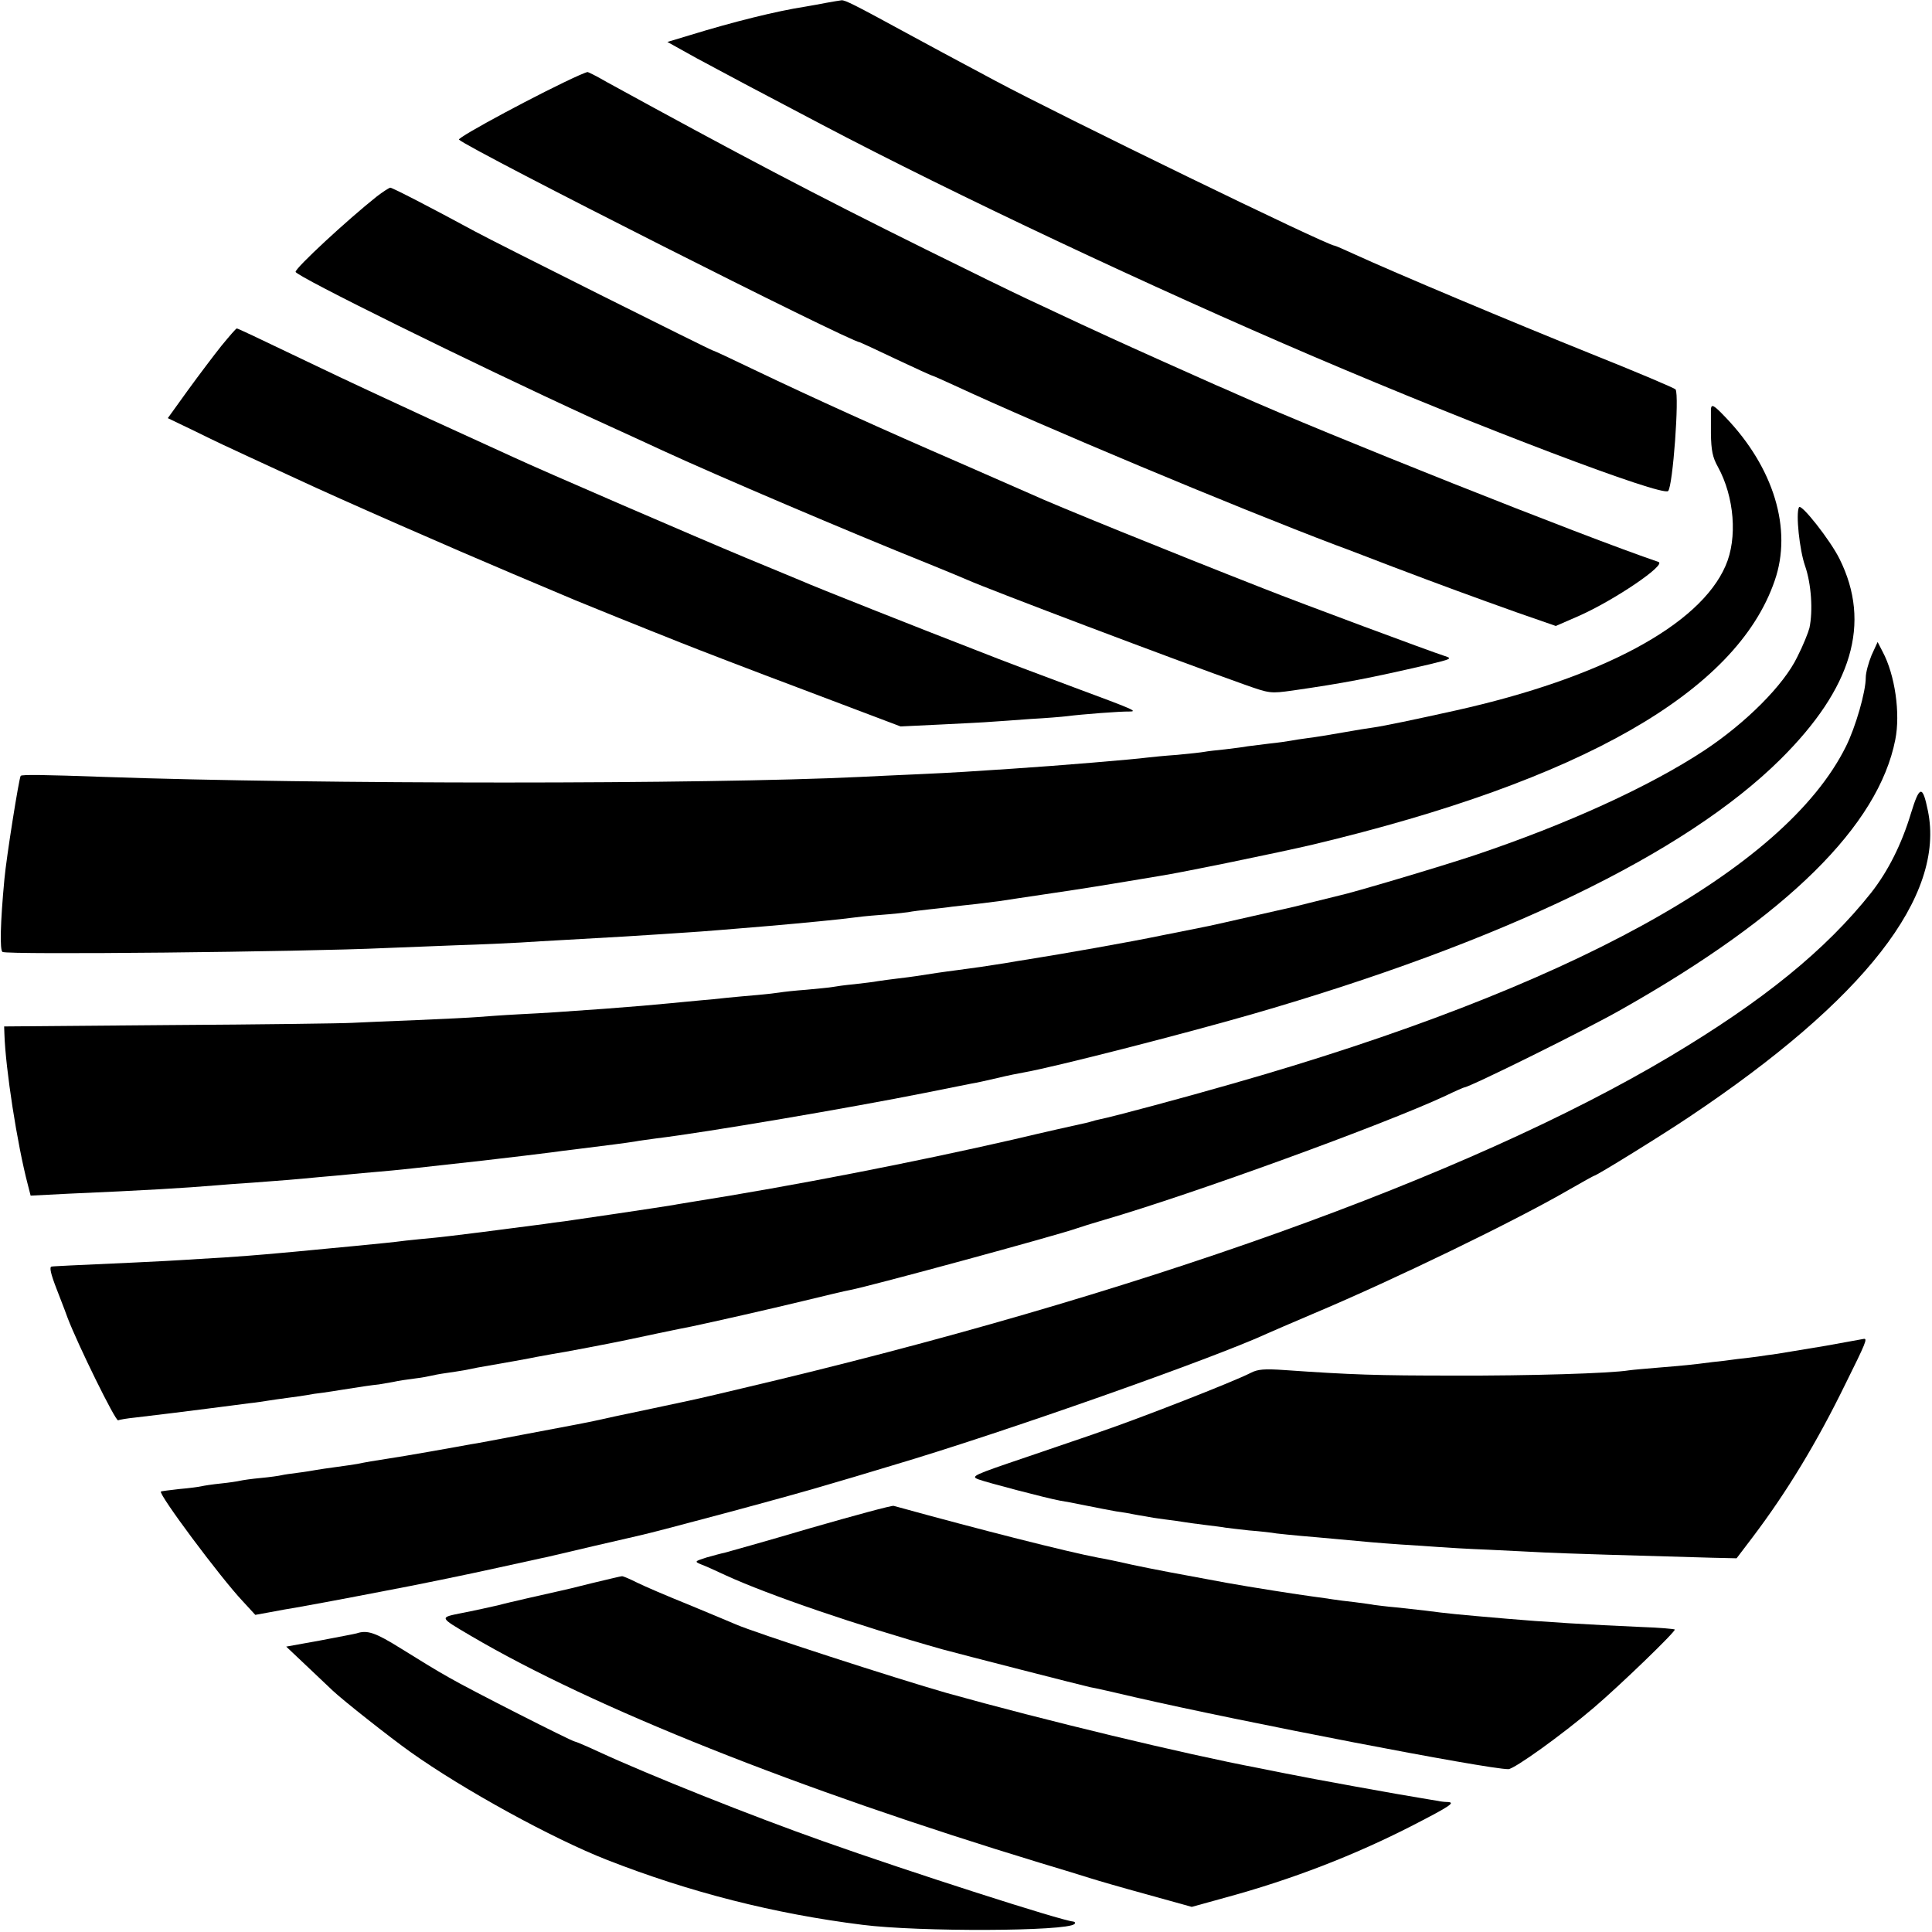
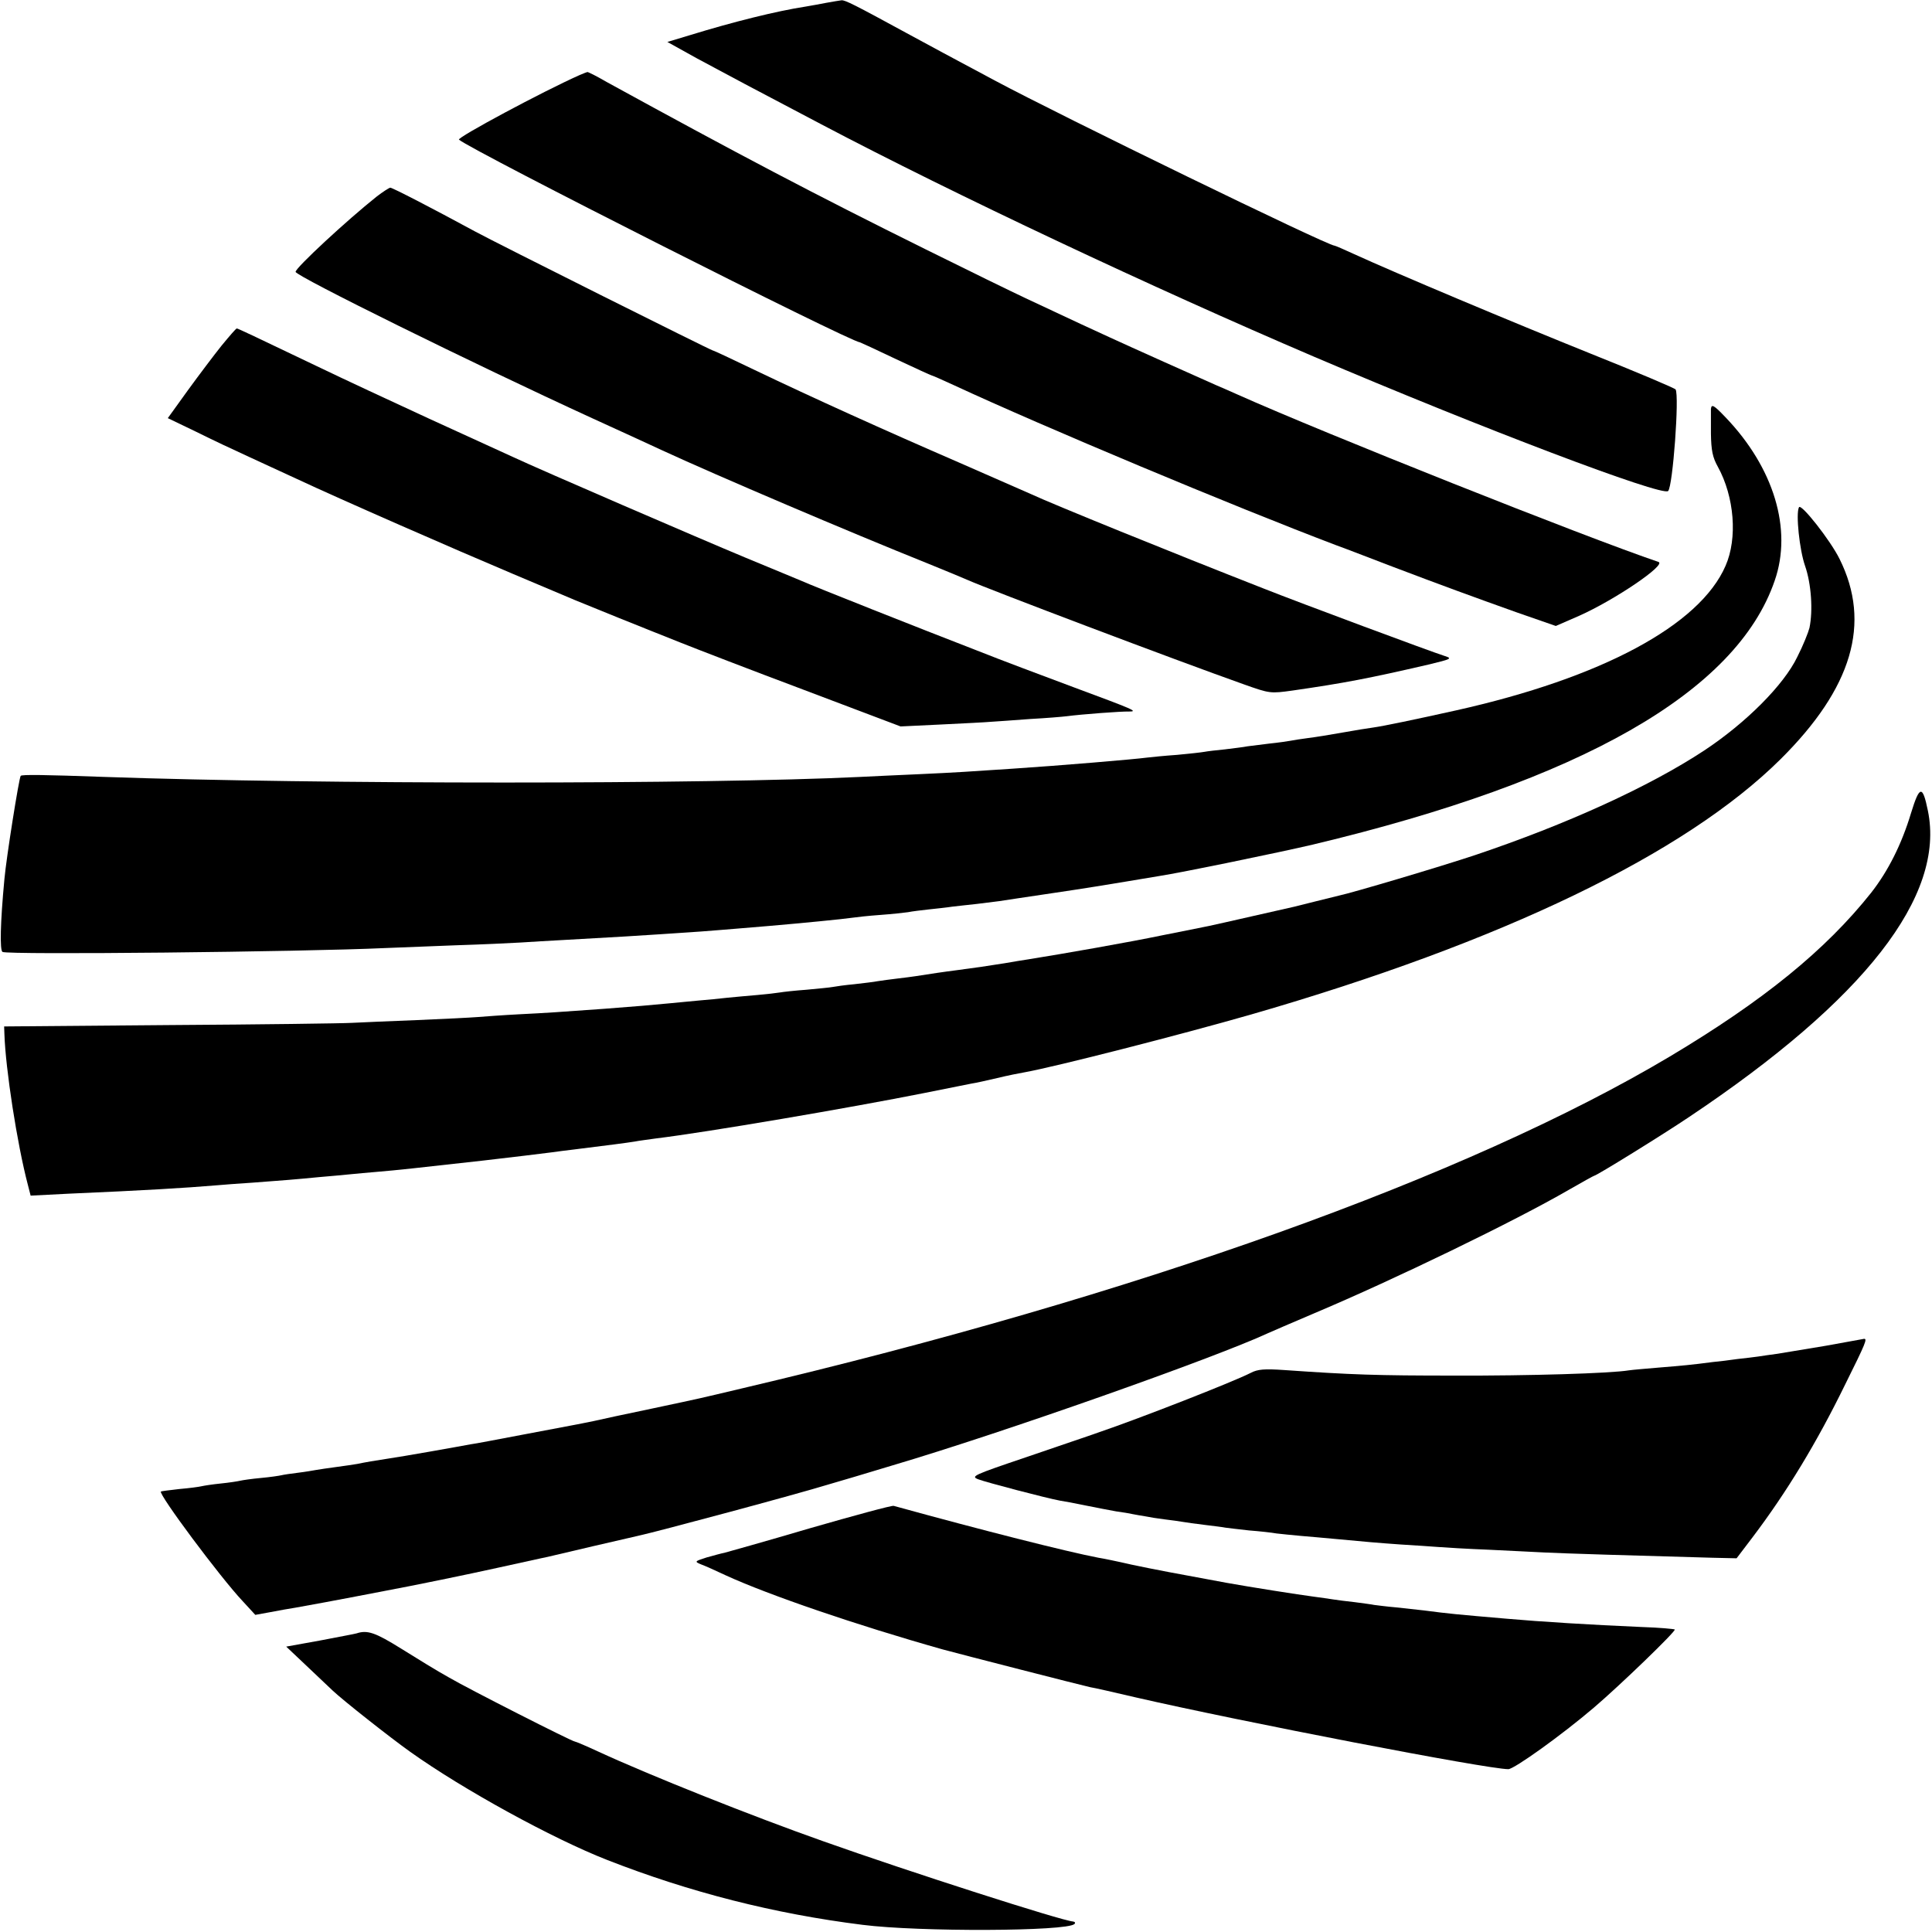
<svg xmlns="http://www.w3.org/2000/svg" version="1.0" width="700pt" height="700pt" viewBox="0 0 700 700" preserveAspectRatio="xMidYMid meet">
  <g transform="translate(0,700) scale(0.1,-0.1)" fill="#000000" stroke="none">
    <path d="M2995 6990 c-22 -4 -57 -11 -77 -14 -104 -16 -261 -55 -417 -103 l-83 -25 108 -60 c102 -55 209 -112 449 -238 484 -255 1205 -594 1785 -842 607 -259 1263 -508 1284 -487 17 17 41 345 27 368 -4 5 -141 63 -306 129 -286 115 -712 294 -858 361 -37 17 -69 31 -72 31 -25 0 -993 471 -1230 598 -60 32 -144 77 -185 99 -41 22 -102 55 -135 73 -189 103 -223 120 -236 119 -8 -1 -32 -5 -54 -9z" />
    <path d="M2100 6728 c-133 -59 -446 -227 -437 -234 45 -39 1420 -734 1452 -734 1 0 60 -27 129 -60 70 -33 129 -60 131 -60 2 0 39 -16 82 -36 321 -149 1011 -438 1383 -579 47 -17 139 -53 205 -78 179 -68 294 -110 451 -166 l141 -49 85 37 c128 57 317 185 287 195 -263 89 -1211 466 -1524 606 -27 12 -63 28 -80 35 -50 22 -316 141 -385 173 -63 29 -114 52 -305 142 -49 23 -211 102 -360 176 -404 200 -683 347 -1157 607 -36 21 -68 37 -70 36 -1 0 -14 -5 -28 -11z" />
    <path d="M1365 6288 c-107 -85 -295 -259 -294 -273 0 -15 640 -331 1074 -530 105 -48 219 -100 255 -117 197 -91 683 -298 960 -409 69 -28 134 -55 145 -60 76 -34 752 -290 1003 -379 93 -33 95 -33 175 -22 187 27 276 44 492 94 83 20 88 22 60 31 -48 15 -529 194 -655 244 -337 132 -768 307 -845 343 -11 5 -128 56 -260 114 -270 117 -531 235 -744 337 -79 38 -145 69 -148 69 -6 0 -788 391 -863 432 -153 83 -298 158 -306 158 -5 -1 -27 -15 -49 -32z" />
    <path d="M803 5748 c-28 -35 -83 -108 -123 -163 l-72 -100 104 -50 c56 -28 139 -67 183 -87 44 -20 125 -58 180 -83 160 -75 574 -256 785 -345 107 -45 209 -88 225 -95 17 -7 86 -35 155 -63 69 -28 170 -68 225 -90 55 -22 257 -100 449 -172 l349 -132 146 7 c80 4 163 8 184 10 21 1 84 6 140 10 56 3 116 8 132 10 52 7 199 18 225 17 36 0 18 7 -200 88 -107 40 -265 99 -350 133 -207 80 -598 235 -635 252 -16 7 -109 45 -205 85 -168 70 -736 315 -843 365 -29 13 -164 75 -302 138 -137 63 -317 147 -400 187 -234 112 -293 140 -297 140 -3 0 -27 -28 -55 -62z" />
    <path d="M6199 5518 c0 -7 0 -47 0 -89 1 -61 6 -86 25 -120 60 -109 72 -259 28 -359 -93 -215 -448 -406 -977 -524 -144 -32 -263 -57 -300 -62 -16 -2 -65 -10 -110 -18 -44 -8 -100 -17 -125 -20 -25 -3 -54 -8 -65 -10 -11 -2 -45 -7 -75 -10 -30 -4 -66 -8 -80 -10 -14 -3 -50 -7 -81 -11 -31 -3 -65 -7 -75 -9 -11 -2 -55 -7 -99 -11 -44 -3 -93 -8 -110 -10 -44 -6 -317 -29 -485 -40 -149 -10 -207 -14 -340 -20 -74 -3 -171 -8 -215 -10 -560 -27 -1962 -27 -2735 0 -222 8 -300 9 -305 4 -6 -7 -52 -296 -59 -374 -15 -159 -17 -258 -7 -264 17 -11 1086 0 1386 14 44 2 159 6 255 10 96 3 202 8 235 10 33 2 110 7 170 10 163 9 236 13 485 30 36 3 92 7 125 10 33 3 87 7 120 10 117 10 271 25 304 30 13 2 58 7 100 10 42 3 87 8 101 10 14 3 48 7 75 10 28 3 66 7 85 10 19 2 60 7 90 10 30 4 66 8 80 10 14 2 104 16 200 30 96 14 213 33 260 41 47 8 101 17 120 20 79 12 438 86 557 114 972 232 1535 553 1673 956 65 186 -3 410 -179 593 -42 44 -50 48 -52 29z" />
    <path d="M6518 5162 c-12 -23 2 -155 22 -212 23 -66 29 -163 16 -225 -4 -16 -23 -64 -44 -105 -49 -102 -186 -239 -337 -339 -199 -131 -497 -267 -830 -379 -129 -43 -446 -137 -494 -147 -9 -2 -45 -11 -81 -20 -36 -9 -72 -18 -80 -20 -8 -2 -76 -17 -150 -34 -74 -17 -146 -33 -160 -36 -14 -3 -90 -18 -170 -34 -120 -25 -354 -66 -485 -87 -16 -2 -55 -9 -85 -14 -55 -9 -111 -17 -172 -25 -18 -2 -51 -7 -73 -10 -71 -11 -89 -14 -140 -20 -27 -3 -61 -8 -75 -10 -14 -3 -52 -7 -85 -11 -33 -3 -68 -8 -78 -10 -10 -2 -53 -6 -95 -10 -42 -3 -86 -8 -97 -10 -11 -2 -47 -6 -80 -9 -33 -3 -82 -7 -110 -10 -27 -3 -74 -8 -102 -10 -29 -3 -77 -7 -105 -10 -61 -6 -131 -12 -238 -20 -166 -12 -209 -15 -310 -20 -58 -3 -125 -8 -150 -10 -25 -2 -124 -7 -220 -11 -96 -4 -202 -8 -235 -10 -33 -2 -330 -6 -660 -8 l-600 -5 1 -28 c4 -125 46 -398 85 -546 l10 -39 137 7 c278 12 425 21 532 30 24 2 85 7 135 10 49 4 108 8 130 10 22 2 72 6 110 10 39 3 88 8 110 10 22 2 72 7 110 10 60 5 126 12 375 40 111 13 205 24 250 30 19 3 54 7 78 10 129 16 191 24 222 29 14 3 48 7 75 11 189 23 704 111 975 165 80 16 156 31 170 34 14 2 55 11 93 20 37 9 82 18 100 21 111 20 561 135 819 209 912 263 1574 583 1919 925 260 258 330 493 214 726 -33 67 -140 203 -147 187z" />
-     <path d="M6781 4626 c-11 -27 -21 -63 -21 -81 0 -52 -37 -180 -72 -250 -221 -445 -1002 -874 -2228 -1223 -163 -47 -431 -119 -473 -127 -10 -2 -26 -6 -35 -9 -9 -3 -28 -7 -42 -10 -14 -3 -122 -27 -240 -55 -358 -82 -793 -167 -1165 -226 -22 -4 -51 -8 -65 -11 -48 -8 -357 -54 -395 -59 -20 -2 -54 -7 -74 -10 -112 -15 -354 -46 -401 -50 -30 -3 -75 -7 -100 -10 -45 -6 -88 -10 -190 -20 -30 -3 -73 -7 -95 -9 -22 -2 -74 -7 -115 -11 -41 -4 -92 -8 -112 -10 -21 -2 -86 -7 -145 -11 -59 -3 -126 -8 -148 -9 -39 -3 -292 -15 -410 -20 -33 -2 -64 -3 -68 -4 -9 -1 -3 -27 18 -81 7 -19 26 -66 40 -105 37 -97 174 -376 183 -371 4 2 32 7 62 10 126 15 150 18 260 32 63 8 133 17 155 20 22 2 51 7 65 9 14 2 45 7 70 10 25 3 56 8 70 10 14 3 41 7 60 9 19 3 49 7 65 10 68 11 116 18 138 20 12 2 36 6 52 9 17 4 50 9 75 12 25 3 52 8 60 10 8 2 33 7 55 10 23 3 52 8 65 10 14 3 36 7 50 10 94 16 198 35 216 39 12 2 37 7 55 10 30 4 228 42 269 51 22 5 213 45 236 49 85 18 275 61 399 91 83 20 161 39 175 41 77 15 753 199 820 223 14 5 59 19 100 31 320 93 1015 346 1238 450 35 17 65 30 67 30 18 0 449 213 574 285 597 338 927 664 988 975 19 95 -1 235 -46 319 l-18 35 -22 -48z" />
    <path d="M6924 4054 c-34 -113 -83 -210 -144 -288 -165 -208 -390 -391 -730 -594 -732 -436 -1936 -867 -3360 -1202 -169 -40 -137 -33 -330 -74 -91 -19 -185 -39 -210 -45 -25 -5 -59 -12 -76 -15 -17 -3 -100 -19 -185 -35 -85 -16 -167 -32 -184 -34 -16 -3 -82 -15 -145 -26 -63 -11 -133 -23 -155 -26 -46 -7 -82 -13 -110 -19 -11 -2 -45 -7 -75 -11 -30 -4 -64 -9 -75 -11 -11 -2 -40 -7 -65 -10 -25 -3 -52 -7 -60 -9 -8 -2 -42 -7 -75 -10 -33 -3 -67 -8 -75 -10 -8 -2 -40 -7 -70 -10 -30 -3 -62 -8 -70 -10 -8 -2 -44 -7 -80 -10 -36 -4 -66 -8 -67 -9 -10 -9 215 -311 296 -397 l46 -50 55 10 c30 6 71 13 90 16 29 5 150 27 320 60 113 21 307 61 415 85 72 16 141 31 155 34 14 3 34 7 45 10 20 5 277 65 305 71 70 15 580 152 690 186 36 10 142 42 235 70 402 119 1166 389 1360 479 11 5 85 37 165 71 292 123 731 336 924 448 49 28 90 51 92 51 8 0 249 149 344 213 636 425 929 801 865 1110 -19 93 -30 92 -61 -9z" />
    <path d="M6615 2124 c-71 -12 -150 -25 -175 -29 -25 -3 -56 -8 -70 -10 -14 -2 -47 -6 -75 -9 -27 -4 -68 -9 -90 -11 -75 -10 -110 -13 -195 -20 -47 -4 -95 -8 -108 -10 -66 -11 -363 -20 -632 -19 -283 0 -372 3 -616 20 -73 5 -97 3 -122 -10 -62 -32 -402 -165 -552 -216 -30 -11 -147 -50 -260 -89 -195 -66 -204 -70 -175 -81 29 -11 246 -68 295 -77 14 -2 57 -10 95 -18 39 -8 87 -17 109 -21 21 -3 48 -7 60 -10 11 -2 32 -6 46 -8 14 -3 45 -8 70 -11 25 -3 54 -7 65 -9 11 -2 47 -7 80 -11 32 -4 66 -8 75 -10 8 -1 47 -6 85 -10 39 -3 84 -8 100 -11 17 -2 57 -6 90 -9 33 -3 84 -7 113 -10 128 -12 162 -15 247 -21 50 -3 110 -7 135 -9 25 -2 108 -7 185 -10 77 -4 168 -8 202 -10 54 -3 347 -12 606 -19 l89 -2 57 75 c125 165 234 345 337 556 74 149 81 166 67 164 -5 -1 -66 -12 -138 -25z" />
    <path d="M2935 1463 c-159 -47 -299 -86 -310 -89 -11 -2 -40 -10 -65 -17 -44 -14 -44 -15 -20 -25 14 -5 54 -23 90 -40 155 -71 473 -180 785 -268 66 -18 503 -130 535 -137 14 -2 88 -19 165 -37 383 -88 1274 -260 1350 -260 21 0 194 124 310 223 95 81 298 277 293 283 -3 2 -56 7 -119 9 -185 8 -365 19 -489 30 -186 16 -208 18 -300 30 -19 2 -64 7 -100 11 -36 3 -72 8 -81 9 -9 2 -40 6 -70 10 -30 3 -65 8 -79 10 -14 2 -45 7 -70 10 -54 7 -232 35 -315 50 -180 33 -265 49 -345 66 -52 12 -106 23 -120 25 -115 22 -423 100 -742 188 -7 2 -143 -35 -303 -81z" />
-     <path d="M2145 1264 c-55 -14 -109 -27 -120 -29 -36 -8 -196 -44 -215 -50 -7 -2 -112 -25 -135 -29 -84 -17 -86 -14 31 -83 444 -261 1183 -555 2064 -823 74 -22 155 -47 180 -55 25 -8 118 -35 206 -59 l162 -45 123 34 c239 65 467 153 679 262 136 70 155 83 124 84 -10 0 -26 2 -34 4 -8 1 -35 6 -60 10 -65 10 -402 71 -490 89 -41 8 -86 17 -100 20 -269 51 -776 173 -1130 272 -182 52 -698 219 -765 249 -16 7 -93 39 -170 71 -77 31 -161 67 -187 80 -26 13 -51 24 -55 23 -4 0 -53 -12 -108 -25z" />
    <path d="M1292 1082 c-6 -2 -66 -13 -133 -26 l-122 -22 73 -69 c41 -39 83 -79 95 -90 38 -36 208 -170 281 -222 192 -137 517 -315 714 -392 299 -117 605 -195 925 -235 204 -26 741 -24 768 3 4 4 2 8 -5 9 -42 3 -593 180 -903 290 -258 91 -632 240 -818 326 -43 20 -81 36 -84 36 -10 0 -386 191 -456 232 -40 22 -118 70 -174 105 -93 58 -122 68 -161 55z" />
  </g>
</svg>